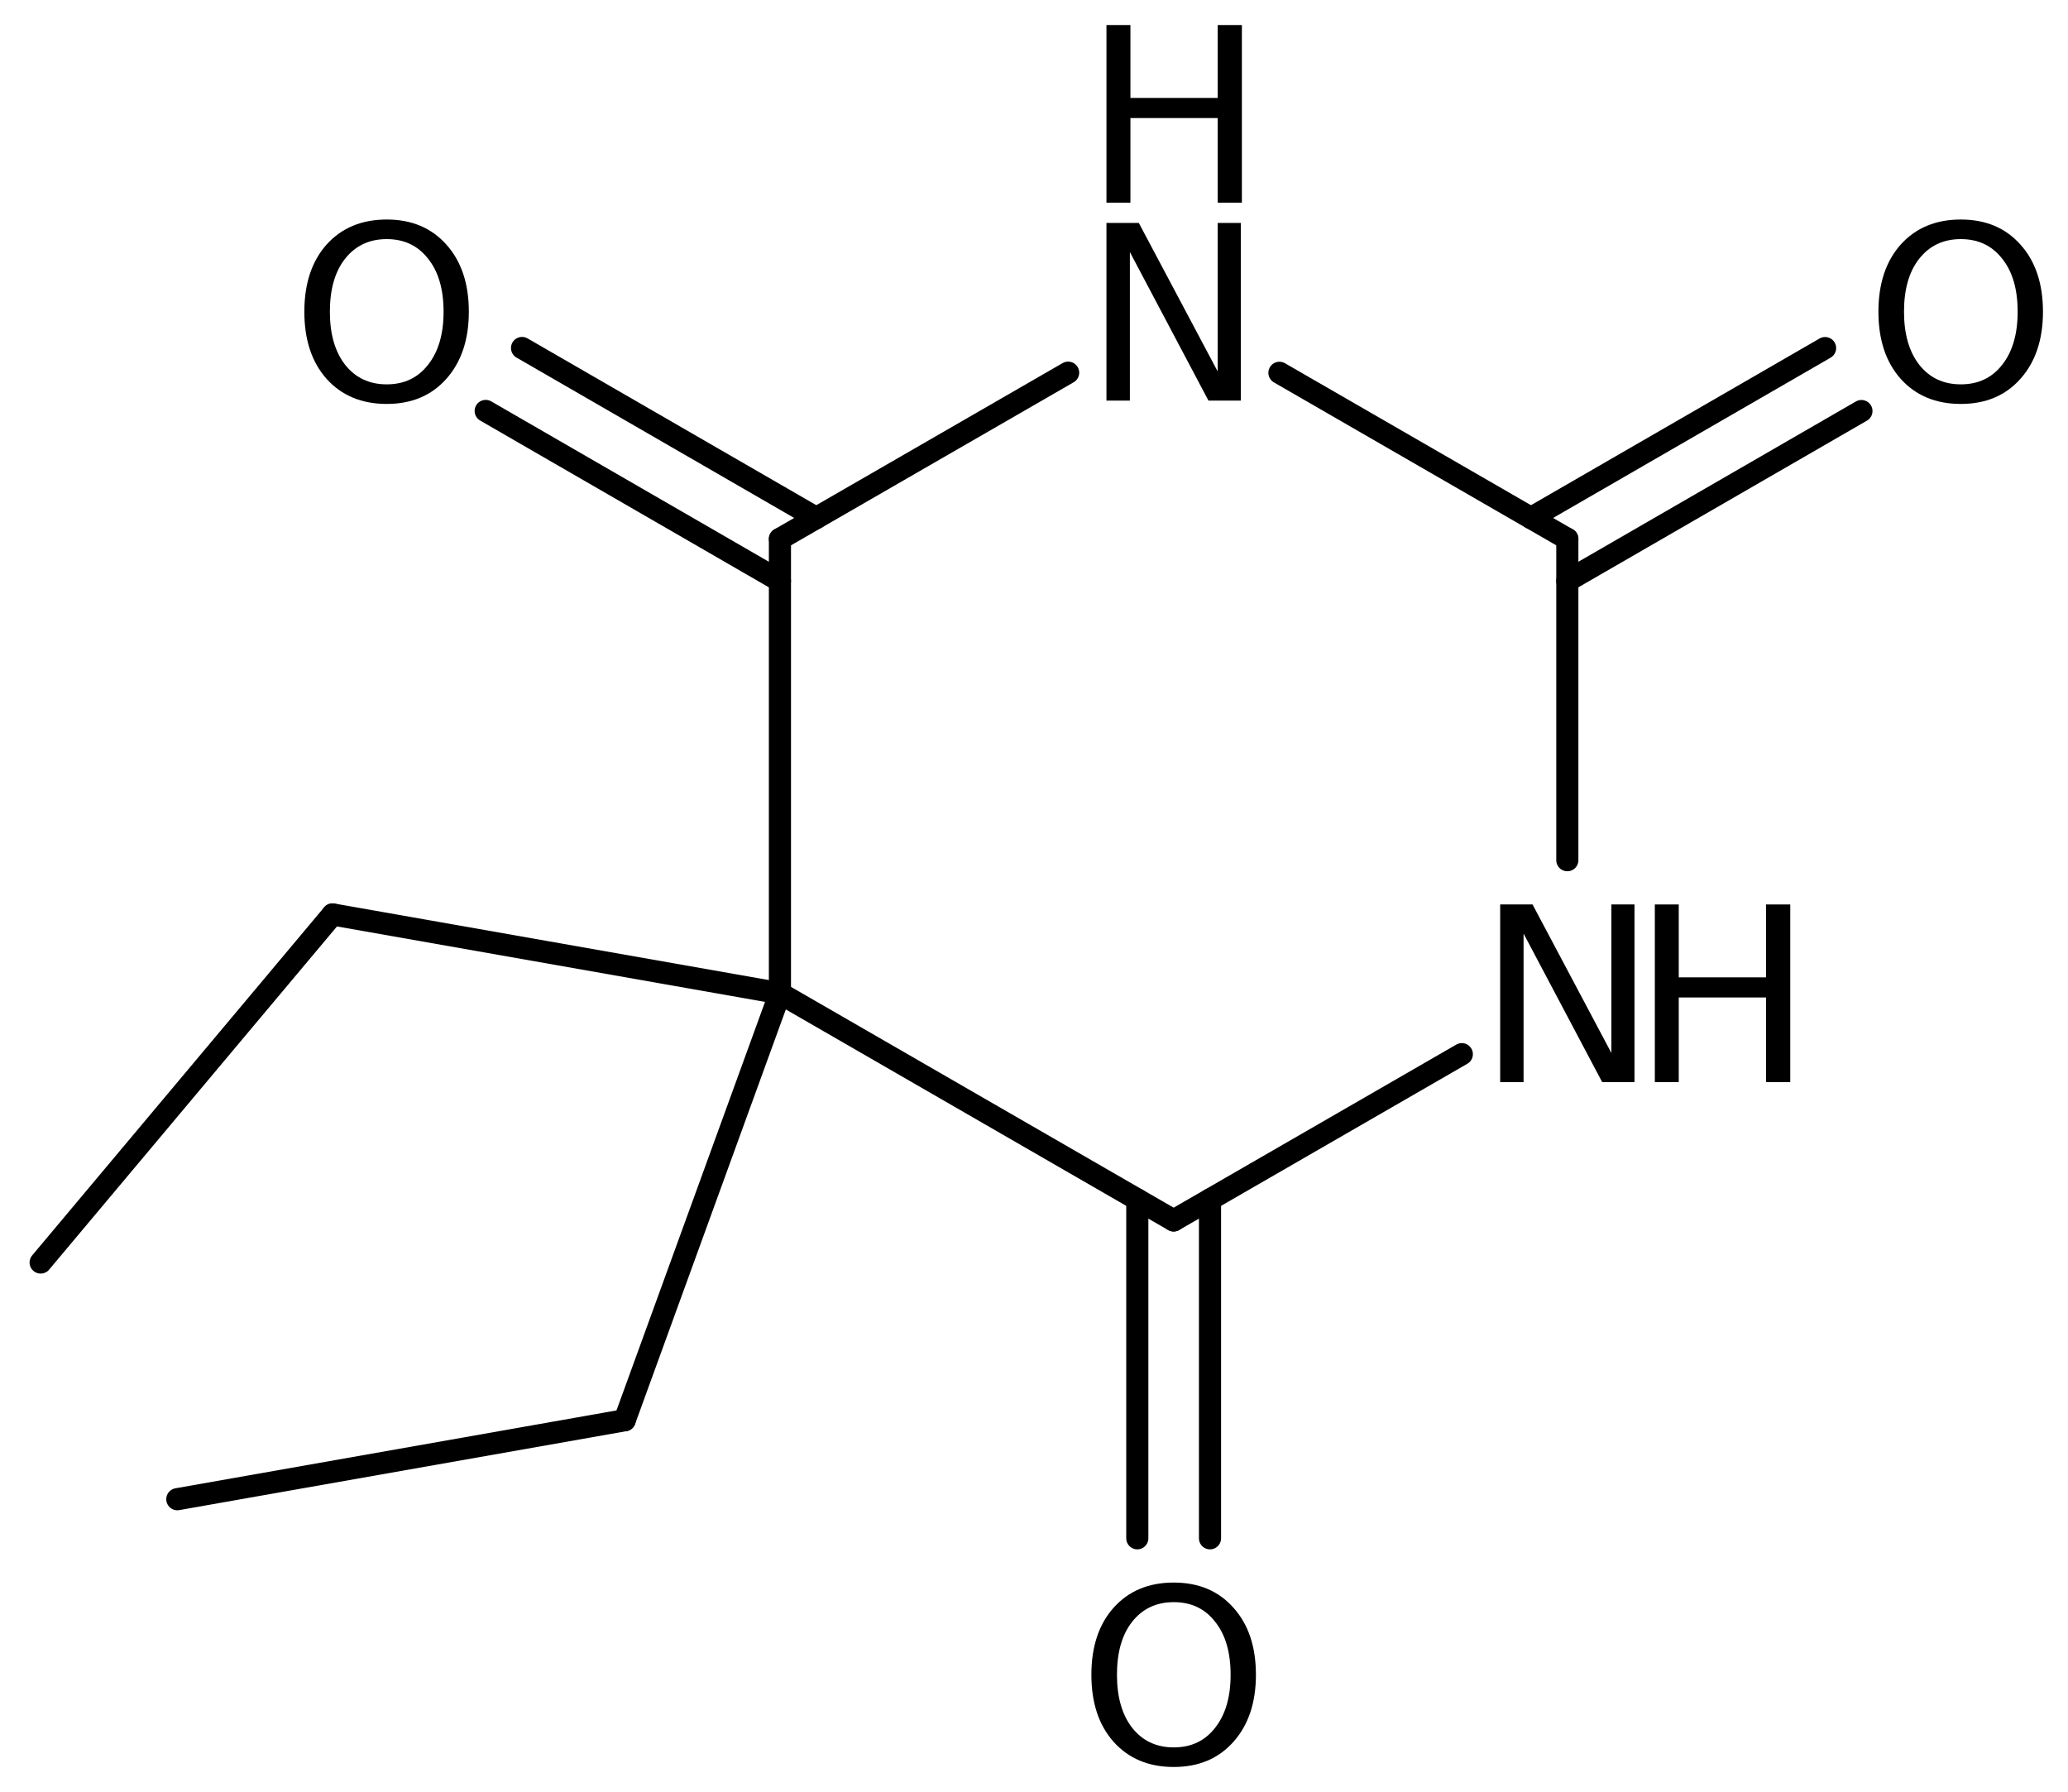
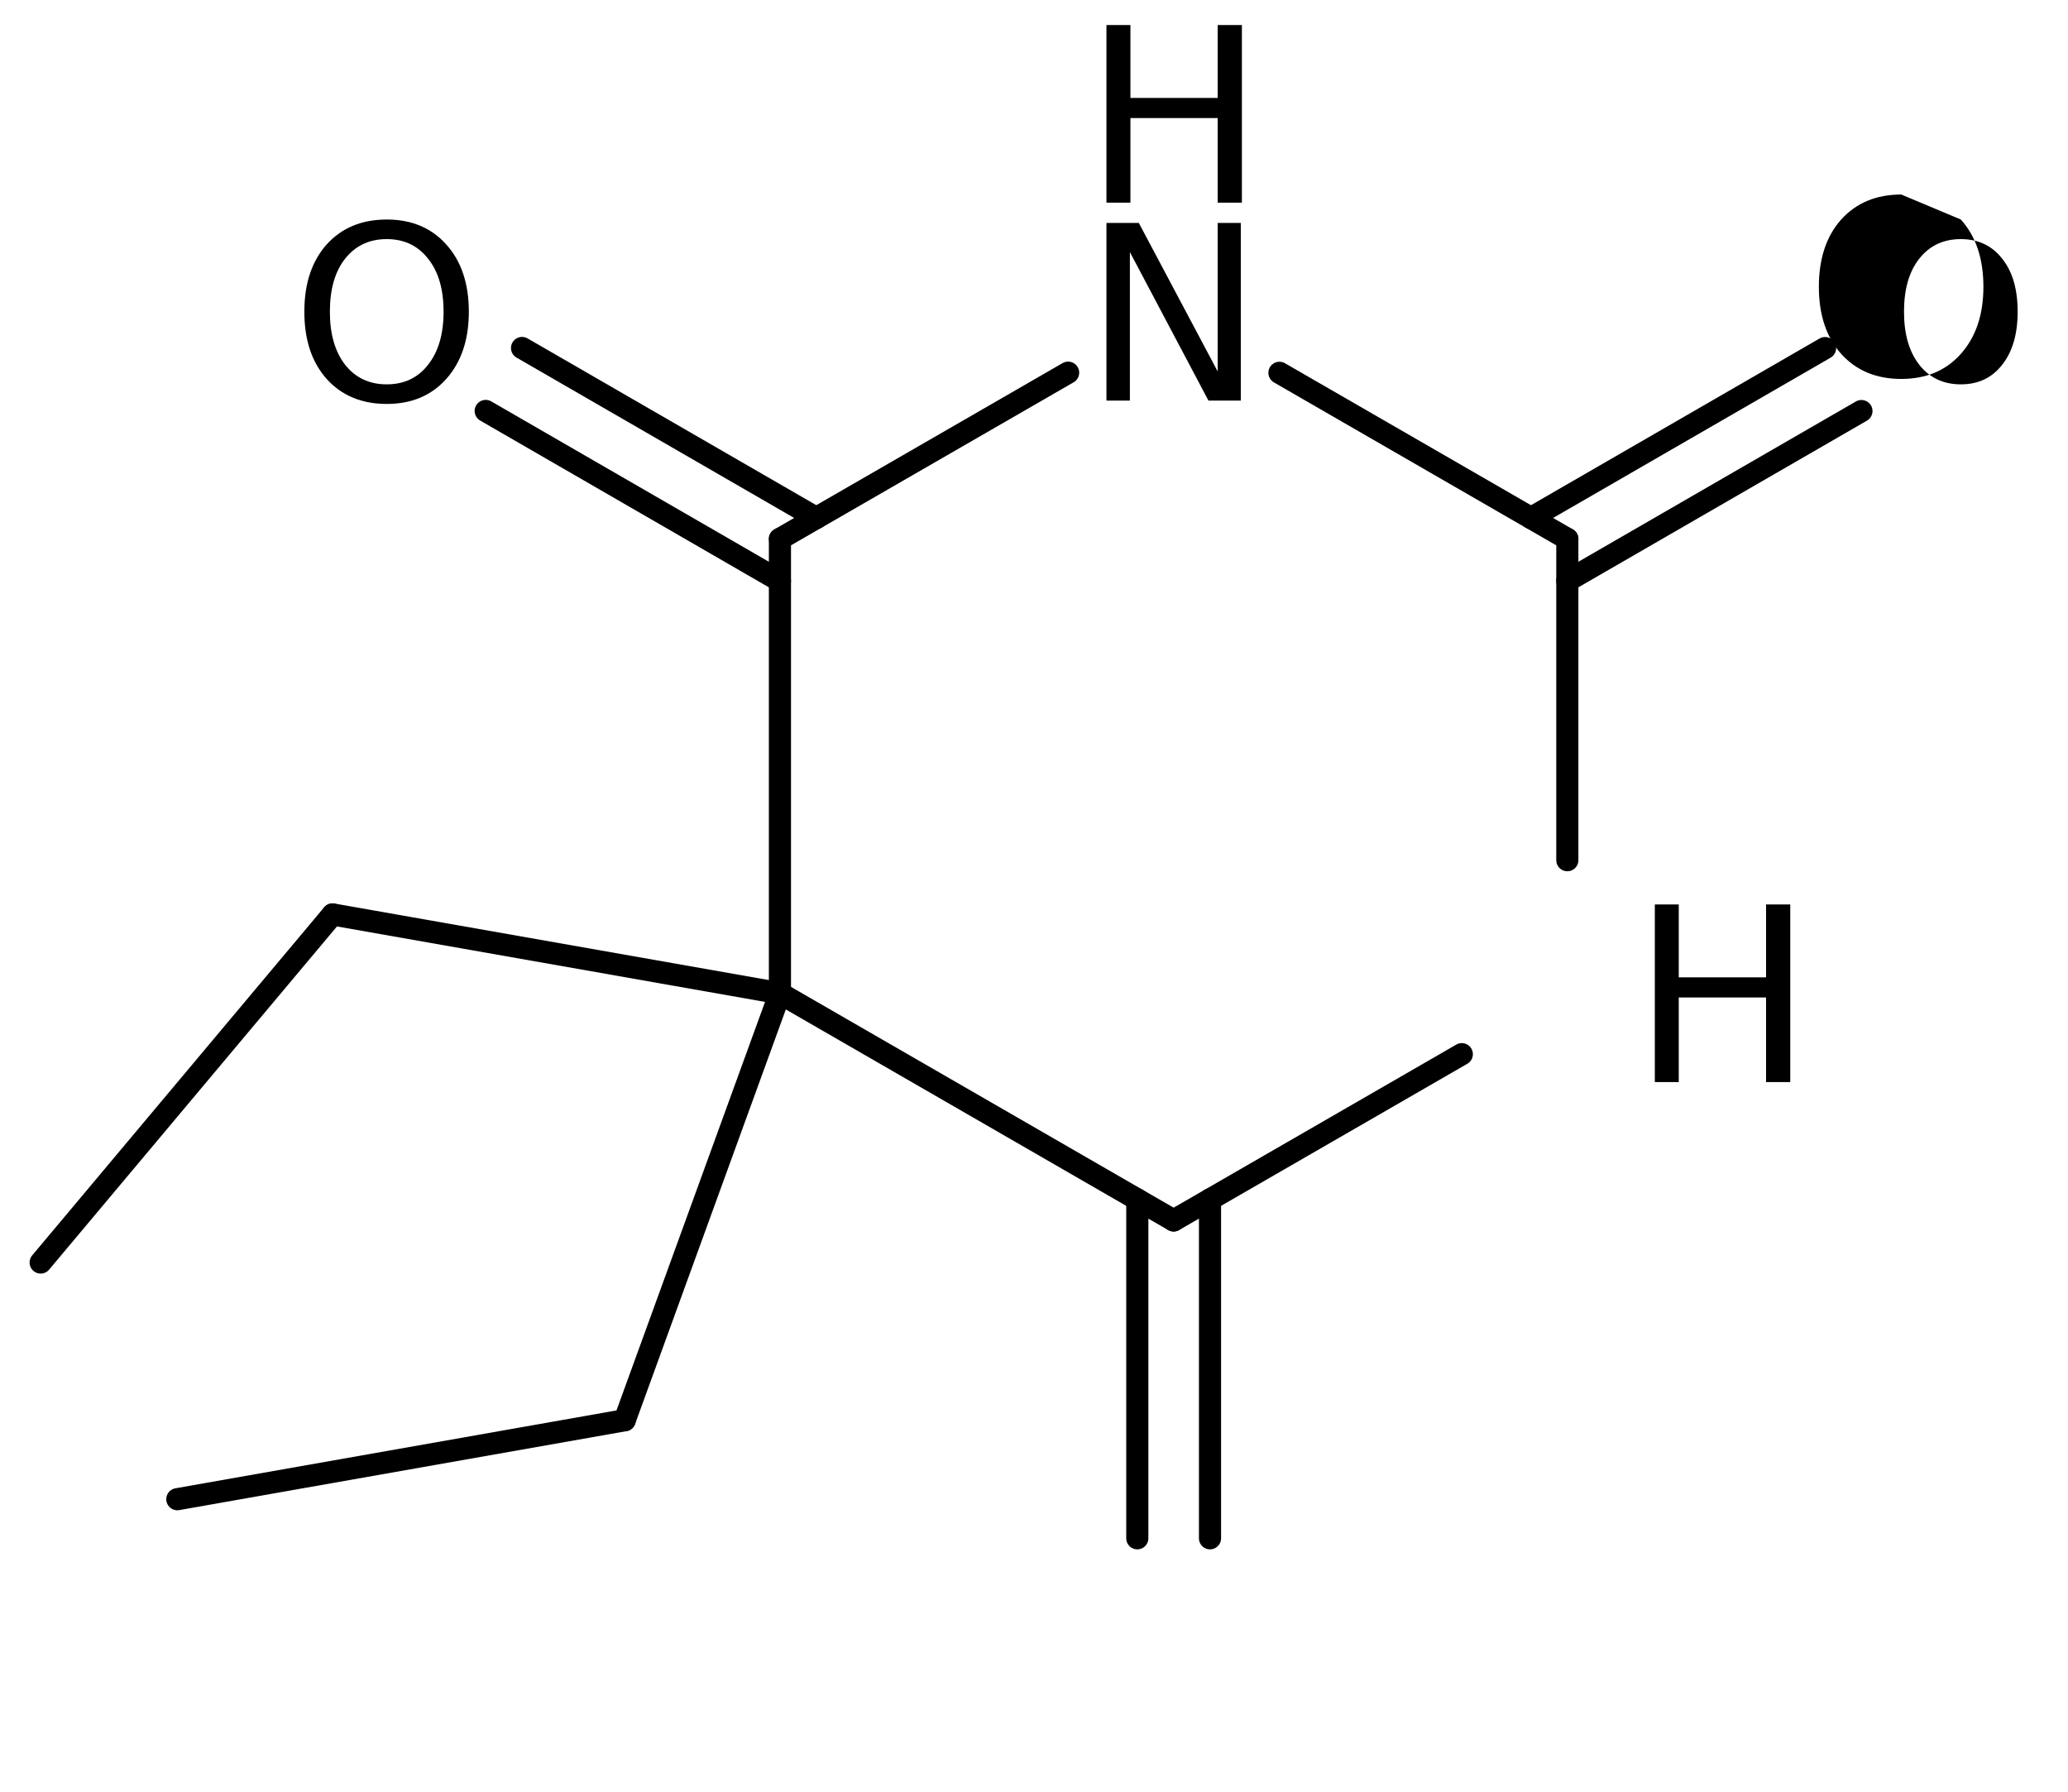
<svg xmlns="http://www.w3.org/2000/svg" version="1.2" width="46.253mm" height="40.074mm" viewBox="0 0 46.253 40.074">
  <desc>Generated by the Chemistry Development Kit (http://github.com/cdk)</desc>
  <g stroke-linecap="round" stroke-linejoin="round" stroke="#000000" stroke-width=".495" fill="#000000">
    <rect x=".0" y=".0" width="47.0" height="41.0" fill="#FFFFFF" stroke="none" />
    <g id="mol1" class="mol">
      <line id="mol1bnd1" class="bond" x1=".909" y1="28.233" x2="7.439" y2="20.449" />
      <line id="mol1bnd2" class="bond" x1="7.439" y1="20.449" x2="17.444" y2="22.212" />
      <line id="mol1bnd3" class="bond" x1="17.444" y1="22.212" x2="17.444" y2="12.052" />
      <g id="mol1bnd4" class="bond">
        <line x1="17.444" y1="12.991" x2="10.863" y2="9.19" />
        <line x1="18.258" y1="11.583" x2="11.676" y2="7.782" />
      </g>
      <line id="mol1bnd5" class="bond" x1="17.444" y1="12.052" x2="23.89" y2="8.334" />
      <line id="mol1bnd6" class="bond" x1="28.616" y1="8.337" x2="35.055" y2="12.052" />
      <g id="mol1bnd7" class="bond">
        <line x1="34.242" y1="11.583" x2="40.82" y2="7.784" />
        <line x1="35.055" y1="12.991" x2="41.633" y2="9.192" />
      </g>
      <line id="mol1bnd8" class="bond" x1="35.055" y1="12.052" x2="35.055" y2="19.236" />
      <line id="mol1bnd9" class="bond" x1="32.695" y1="23.574" x2="26.25" y2="27.292" />
      <line id="mol1bnd10" class="bond" x1="17.444" y1="22.212" x2="26.25" y2="27.292" />
      <g id="mol1bnd11" class="bond">
        <line x1="27.063" y1="26.823" x2="27.063" y2="34.4" />
        <line x1="25.437" y1="26.823" x2="25.437" y2="34.4" />
      </g>
      <line id="mol1bnd12" class="bond" x1="17.444" y1="22.212" x2="13.972" y2="31.76" />
      <line id="mol1bnd13" class="bond" x1="13.972" y1="31.76" x2="3.966" y2="33.526" />
      <path id="mol1atm5" class="atom" d="M8.65 5.347q-.584 -.0 -.931 .438q-.341 .431 -.341 1.186q.0 .748 .341 1.186q.347 .438 .931 .438q.583 -.0 .924 -.438q.347 -.438 .347 -1.186q-.0 -.755 -.347 -1.186q-.341 -.438 -.924 -.438zM8.65 4.909q.833 -.0 1.332 .559q.504 .56 .504 1.503q.0 .936 -.504 1.502q-.499 .56 -1.332 .56q-.84 -.0 -1.345 -.56q-.498 -.56 -.498 -1.502q-.0 -.943 .498 -1.503q.505 -.559 1.345 -.559z" stroke="none" />
      <g id="mol1atm6" class="atom">
        <path d="M24.747 4.986h.724l1.764 3.321v-3.321h.517v3.972h-.724l-1.757 -3.321v3.321h-.524v-3.972z" stroke="none" />
        <path d="M24.747 .56h.536v1.63h1.952v-1.63h.541v3.972h-.541v-1.892h-1.952v1.892h-.536v-3.972z" stroke="none" />
      </g>
-       <path id="mol1atm8" class="atom" d="M43.856 5.347q-.584 -.0 -.93 .438q-.341 .431 -.341 1.186q-.0 .748 .341 1.186q.346 .438 .93 .438q.584 -.0 .925 -.438q.346 -.438 .346 -1.186q.0 -.755 -.346 -1.186q-.341 -.438 -.925 -.438zM43.856 4.909q.833 -.0 1.332 .559q.505 .56 .505 1.503q.0 .936 -.505 1.502q-.499 .56 -1.332 .56q-.839 -.0 -1.344 -.56q-.499 -.56 -.499 -1.502q.0 -.943 .499 -1.503q.505 -.559 1.344 -.559z" stroke="none" />
+       <path id="mol1atm8" class="atom" d="M43.856 5.347q-.584 -.0 -.93 .438q-.341 .431 -.341 1.186q-.0 .748 .341 1.186q.346 .438 .93 .438q.584 -.0 .925 -.438q.346 -.438 .346 -1.186q.0 -.755 -.346 -1.186q-.341 -.438 -.925 -.438zM43.856 4.909q.505 .56 .505 1.503q.0 .936 -.505 1.502q-.499 .56 -1.332 .56q-.839 -.0 -1.344 -.56q-.499 -.56 -.499 -1.502q.0 -.943 .499 -1.503q.505 -.559 1.344 -.559z" stroke="none" />
      <g id="mol1atm9" class="atom">
-         <path d="M33.553 20.226h.724l1.763 3.321v-3.321h.517v3.972h-.723l-1.758 -3.321v3.321h-.523v-3.972z" stroke="none" />
        <path d="M37.012 20.226h.535v1.63h1.953v-1.63h.541v3.972h-.541v-1.892h-1.953v1.892h-.535v-3.972z" stroke="none" />
      </g>
-       <path id="mol1atm11" class="atom" d="M26.253 35.828q-.584 .0 -.931 .438q-.34 .432 -.34 1.186q-.0 .748 .34 1.186q.347 .438 .931 .438q.584 .0 .924 -.438q.347 -.438 .347 -1.186q.0 -.754 -.347 -1.186q-.34 -.438 -.924 -.438zM26.253 35.39q.833 .0 1.332 .56q.505 .559 .505 1.502q-.0 .937 -.505 1.502q-.499 .56 -1.332 .56q-.84 -.0 -1.344 -.56q-.499 -.559 -.499 -1.502q-.0 -.943 .499 -1.502q.504 -.56 1.344 -.56z" stroke="none" />
    </g>
  </g>
</svg>